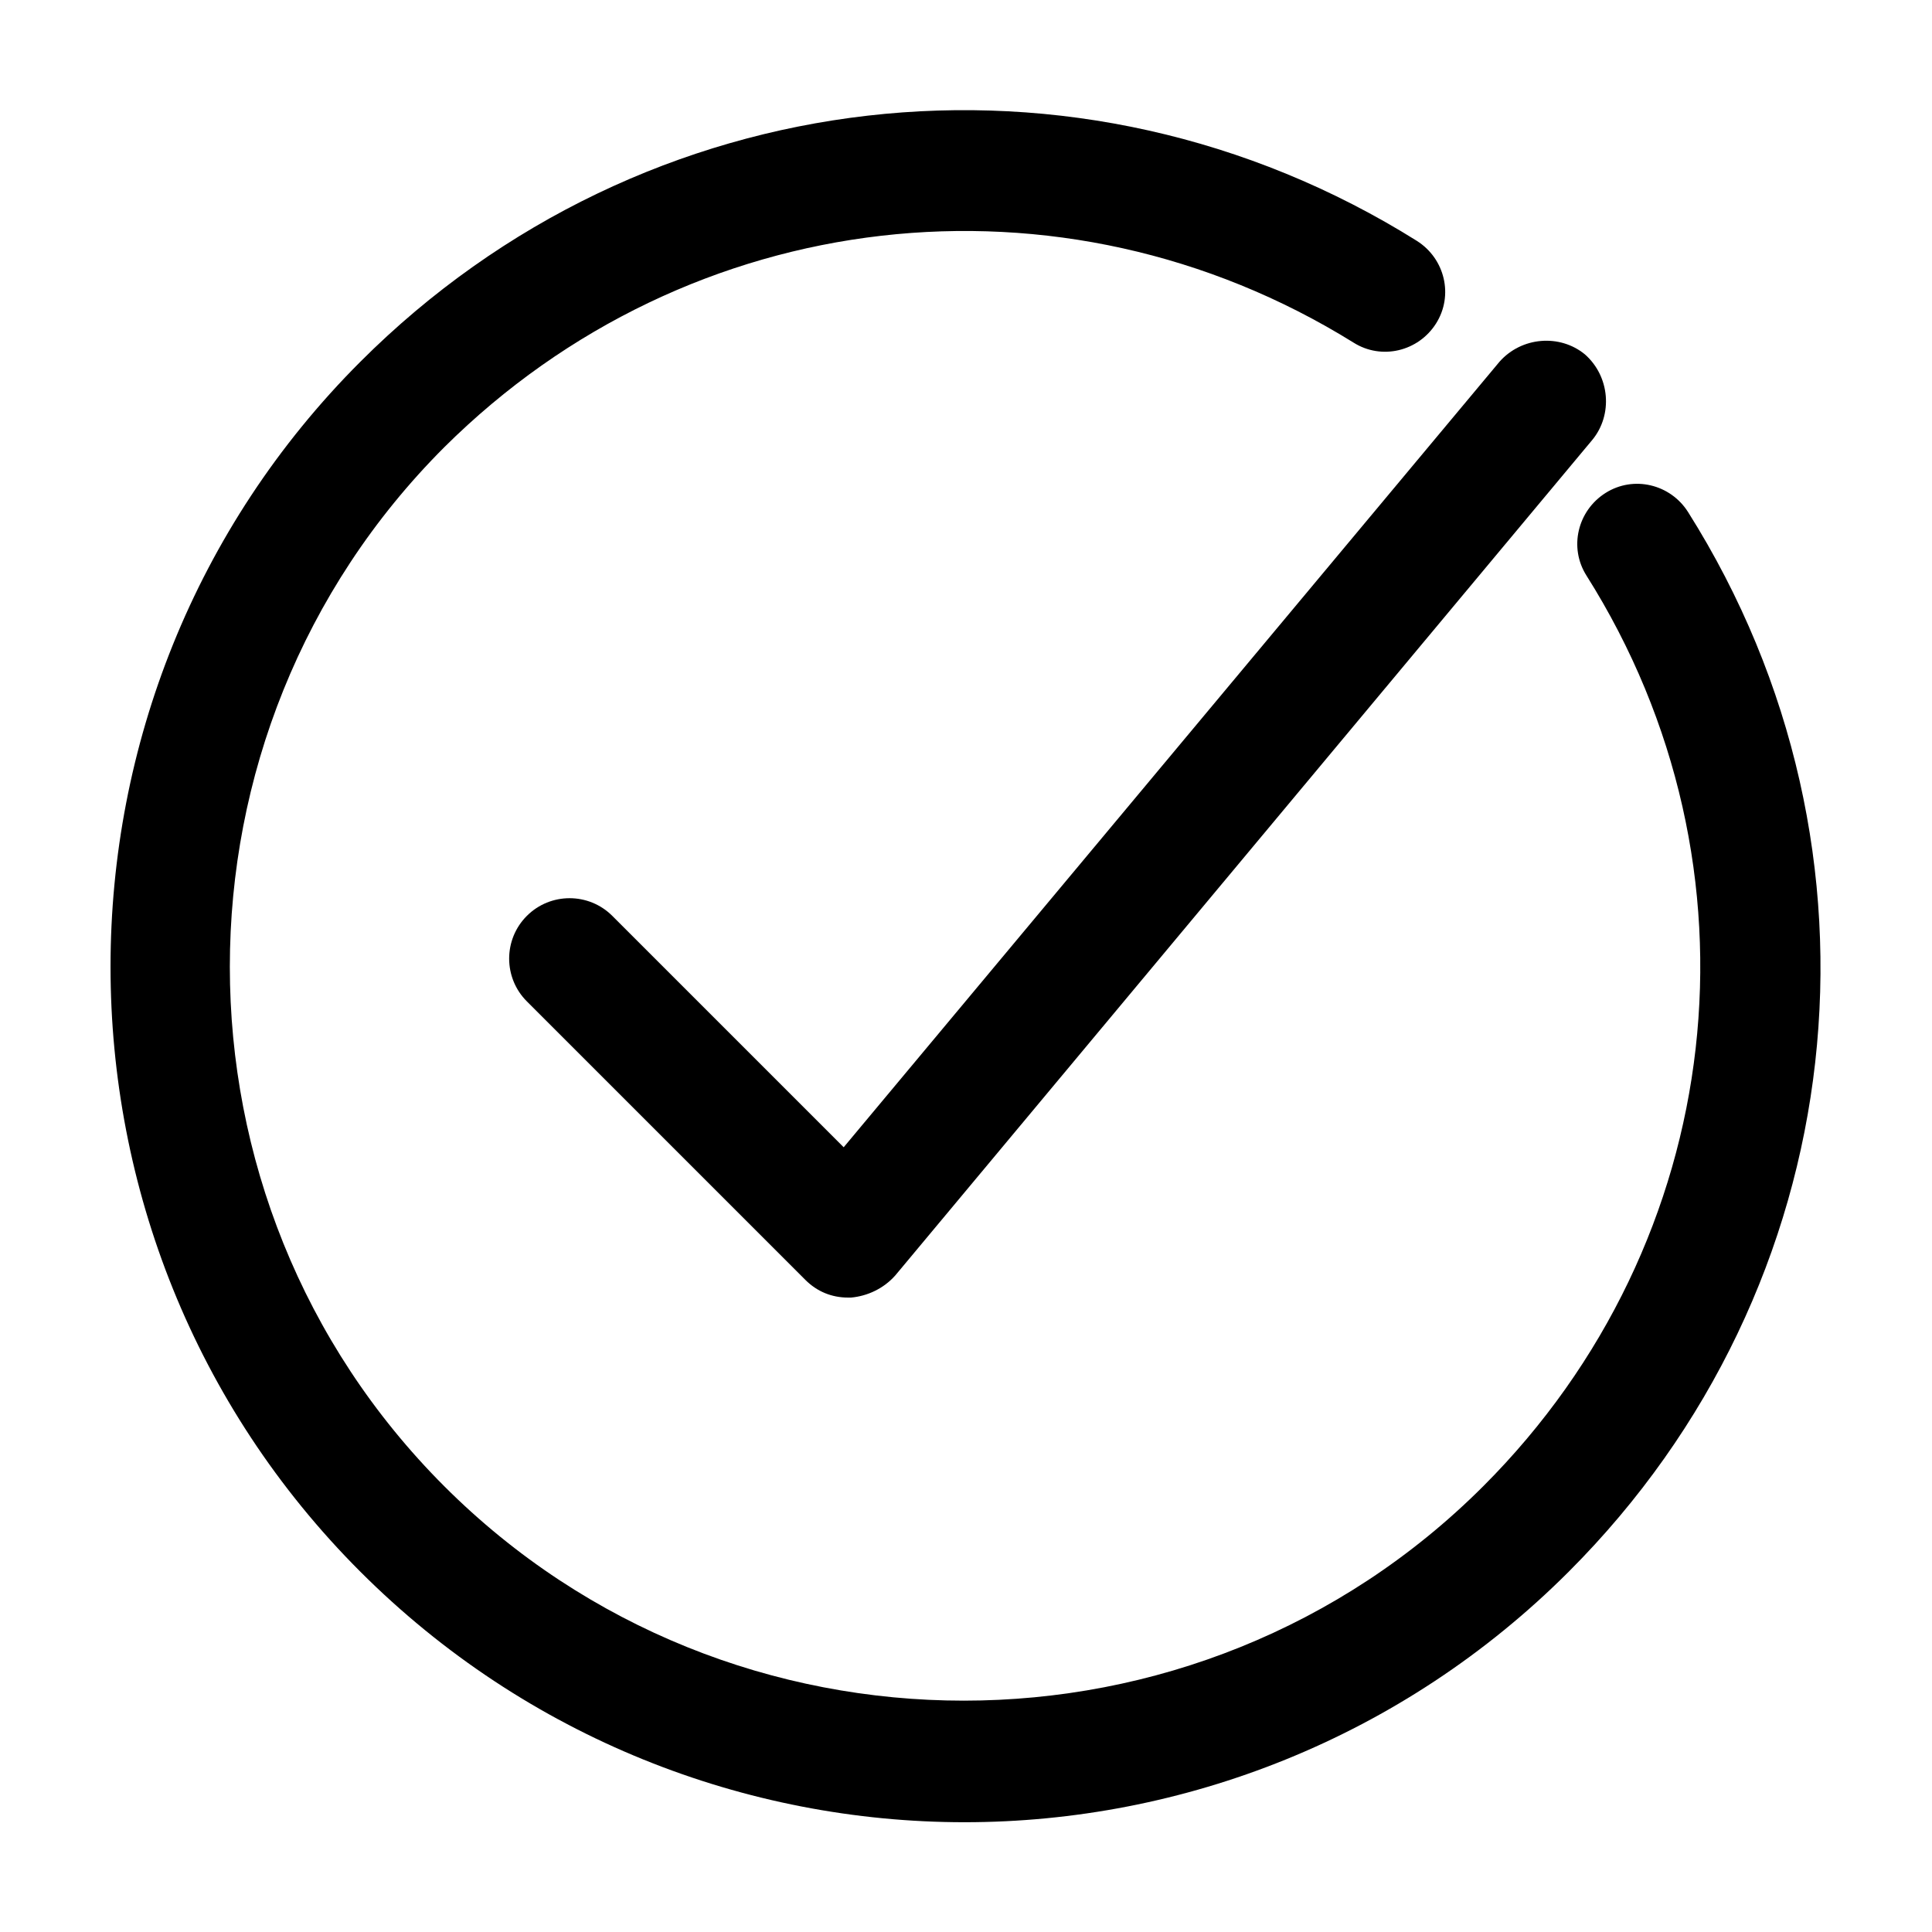
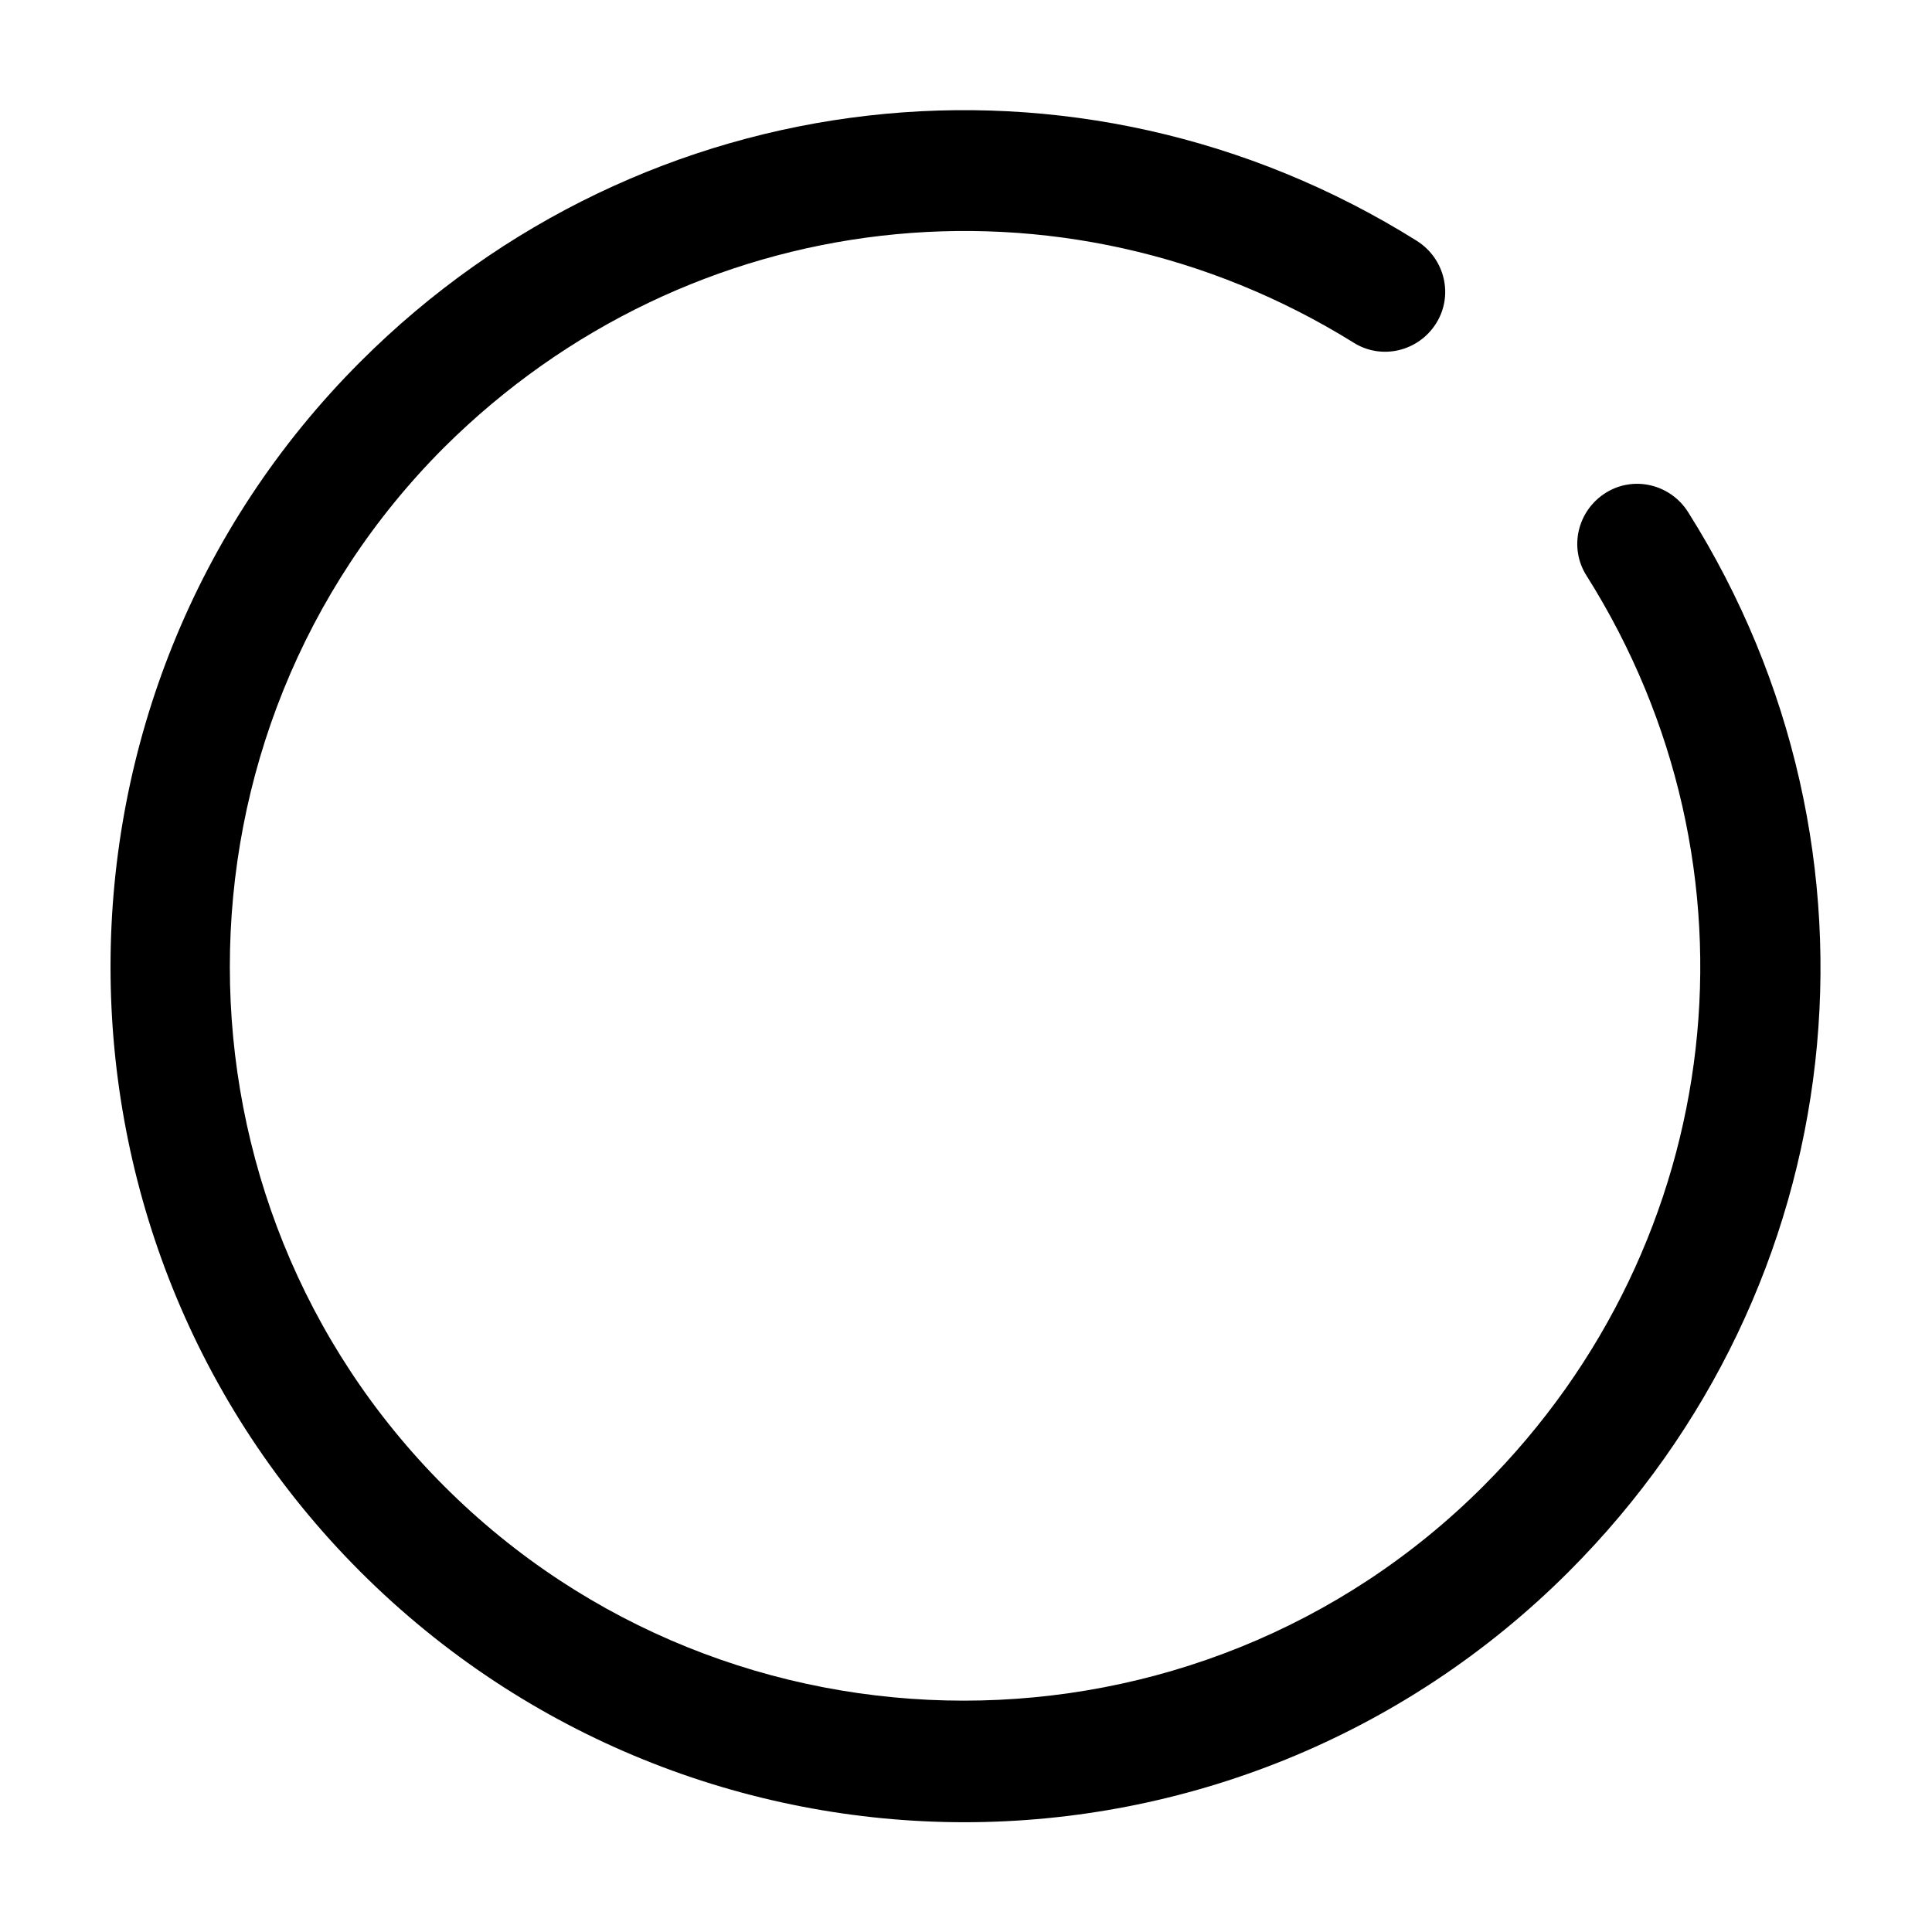
<svg xmlns="http://www.w3.org/2000/svg" fill="#000000" width="800px" height="800px" version="1.1" viewBox="144 144 512 512">
  <g>
-     <path d="m306.27 386.72c-6.25-6.25-16.402-6.25-22.652 0s-6.25 16.402 0 22.652l73.812 73.812c3.125 3.125 7.031 4.688 11.324 4.688h0.781c4.297-0.391 8.594-2.344 11.715-5.859l184.73-221.44c5.469-6.641 4.688-16.793-1.953-22.652-6.641-5.469-16.793-4.688-22.652 1.953l-173.79 208.16z" />
    <path d="m519.51 207.85c-89.828-56.238-205.04-42.961-280.02 32.023-88.266 88.266-88.266 232.38 0 320.64 44.133 44.133 102.32 66.395 160.12 66.395s115.99-22.262 160.12-66.395c75.375-75.375 88.266-190.98 31.633-280.8-4.688-7.422-14.449-9.766-21.871-5.078s-9.766 14.449-5.078 21.871c48.82 77.328 37.492 176.53-27.34 241.36-75.766 75.766-199.57 75.766-275.34 0-75.766-75.766-75.766-199.57 0-275.34 64.832-64.441 163.64-75.77 240.97-27.73 7.422 4.688 17.184 2.344 21.871-5.078 4.684-7.422 2.34-17.184-5.078-21.871z" />
  </g>
</svg>